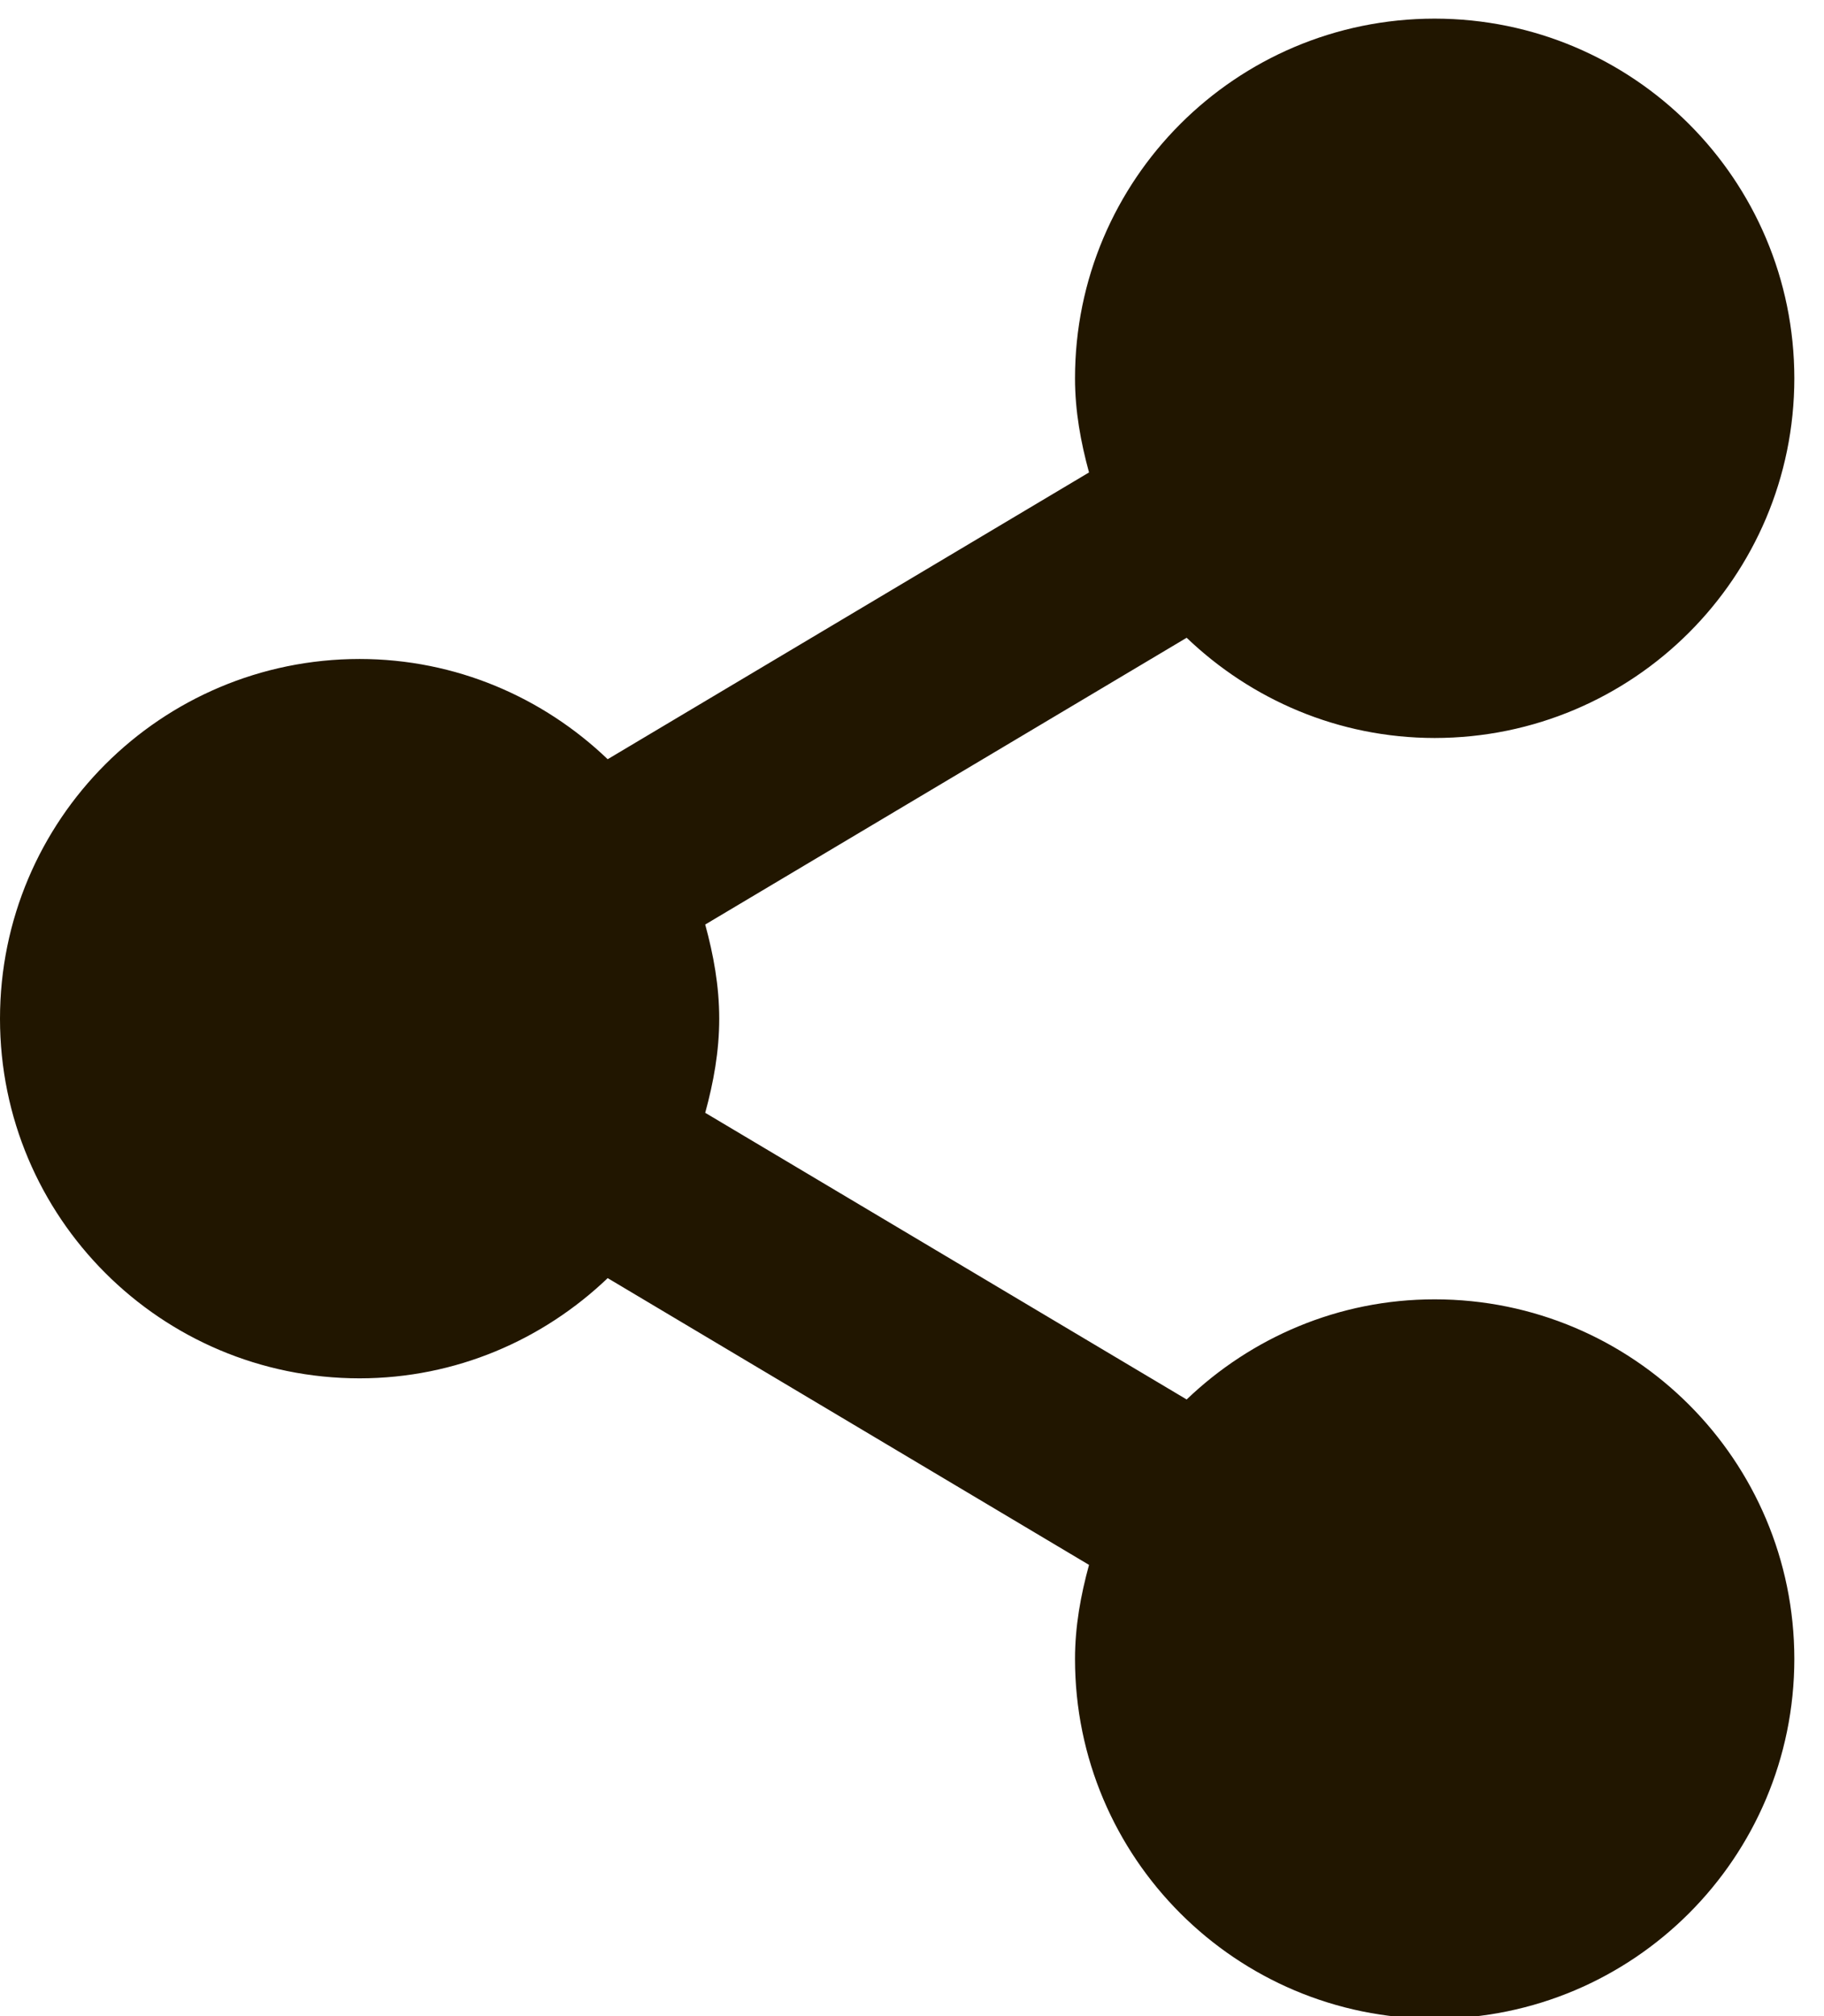
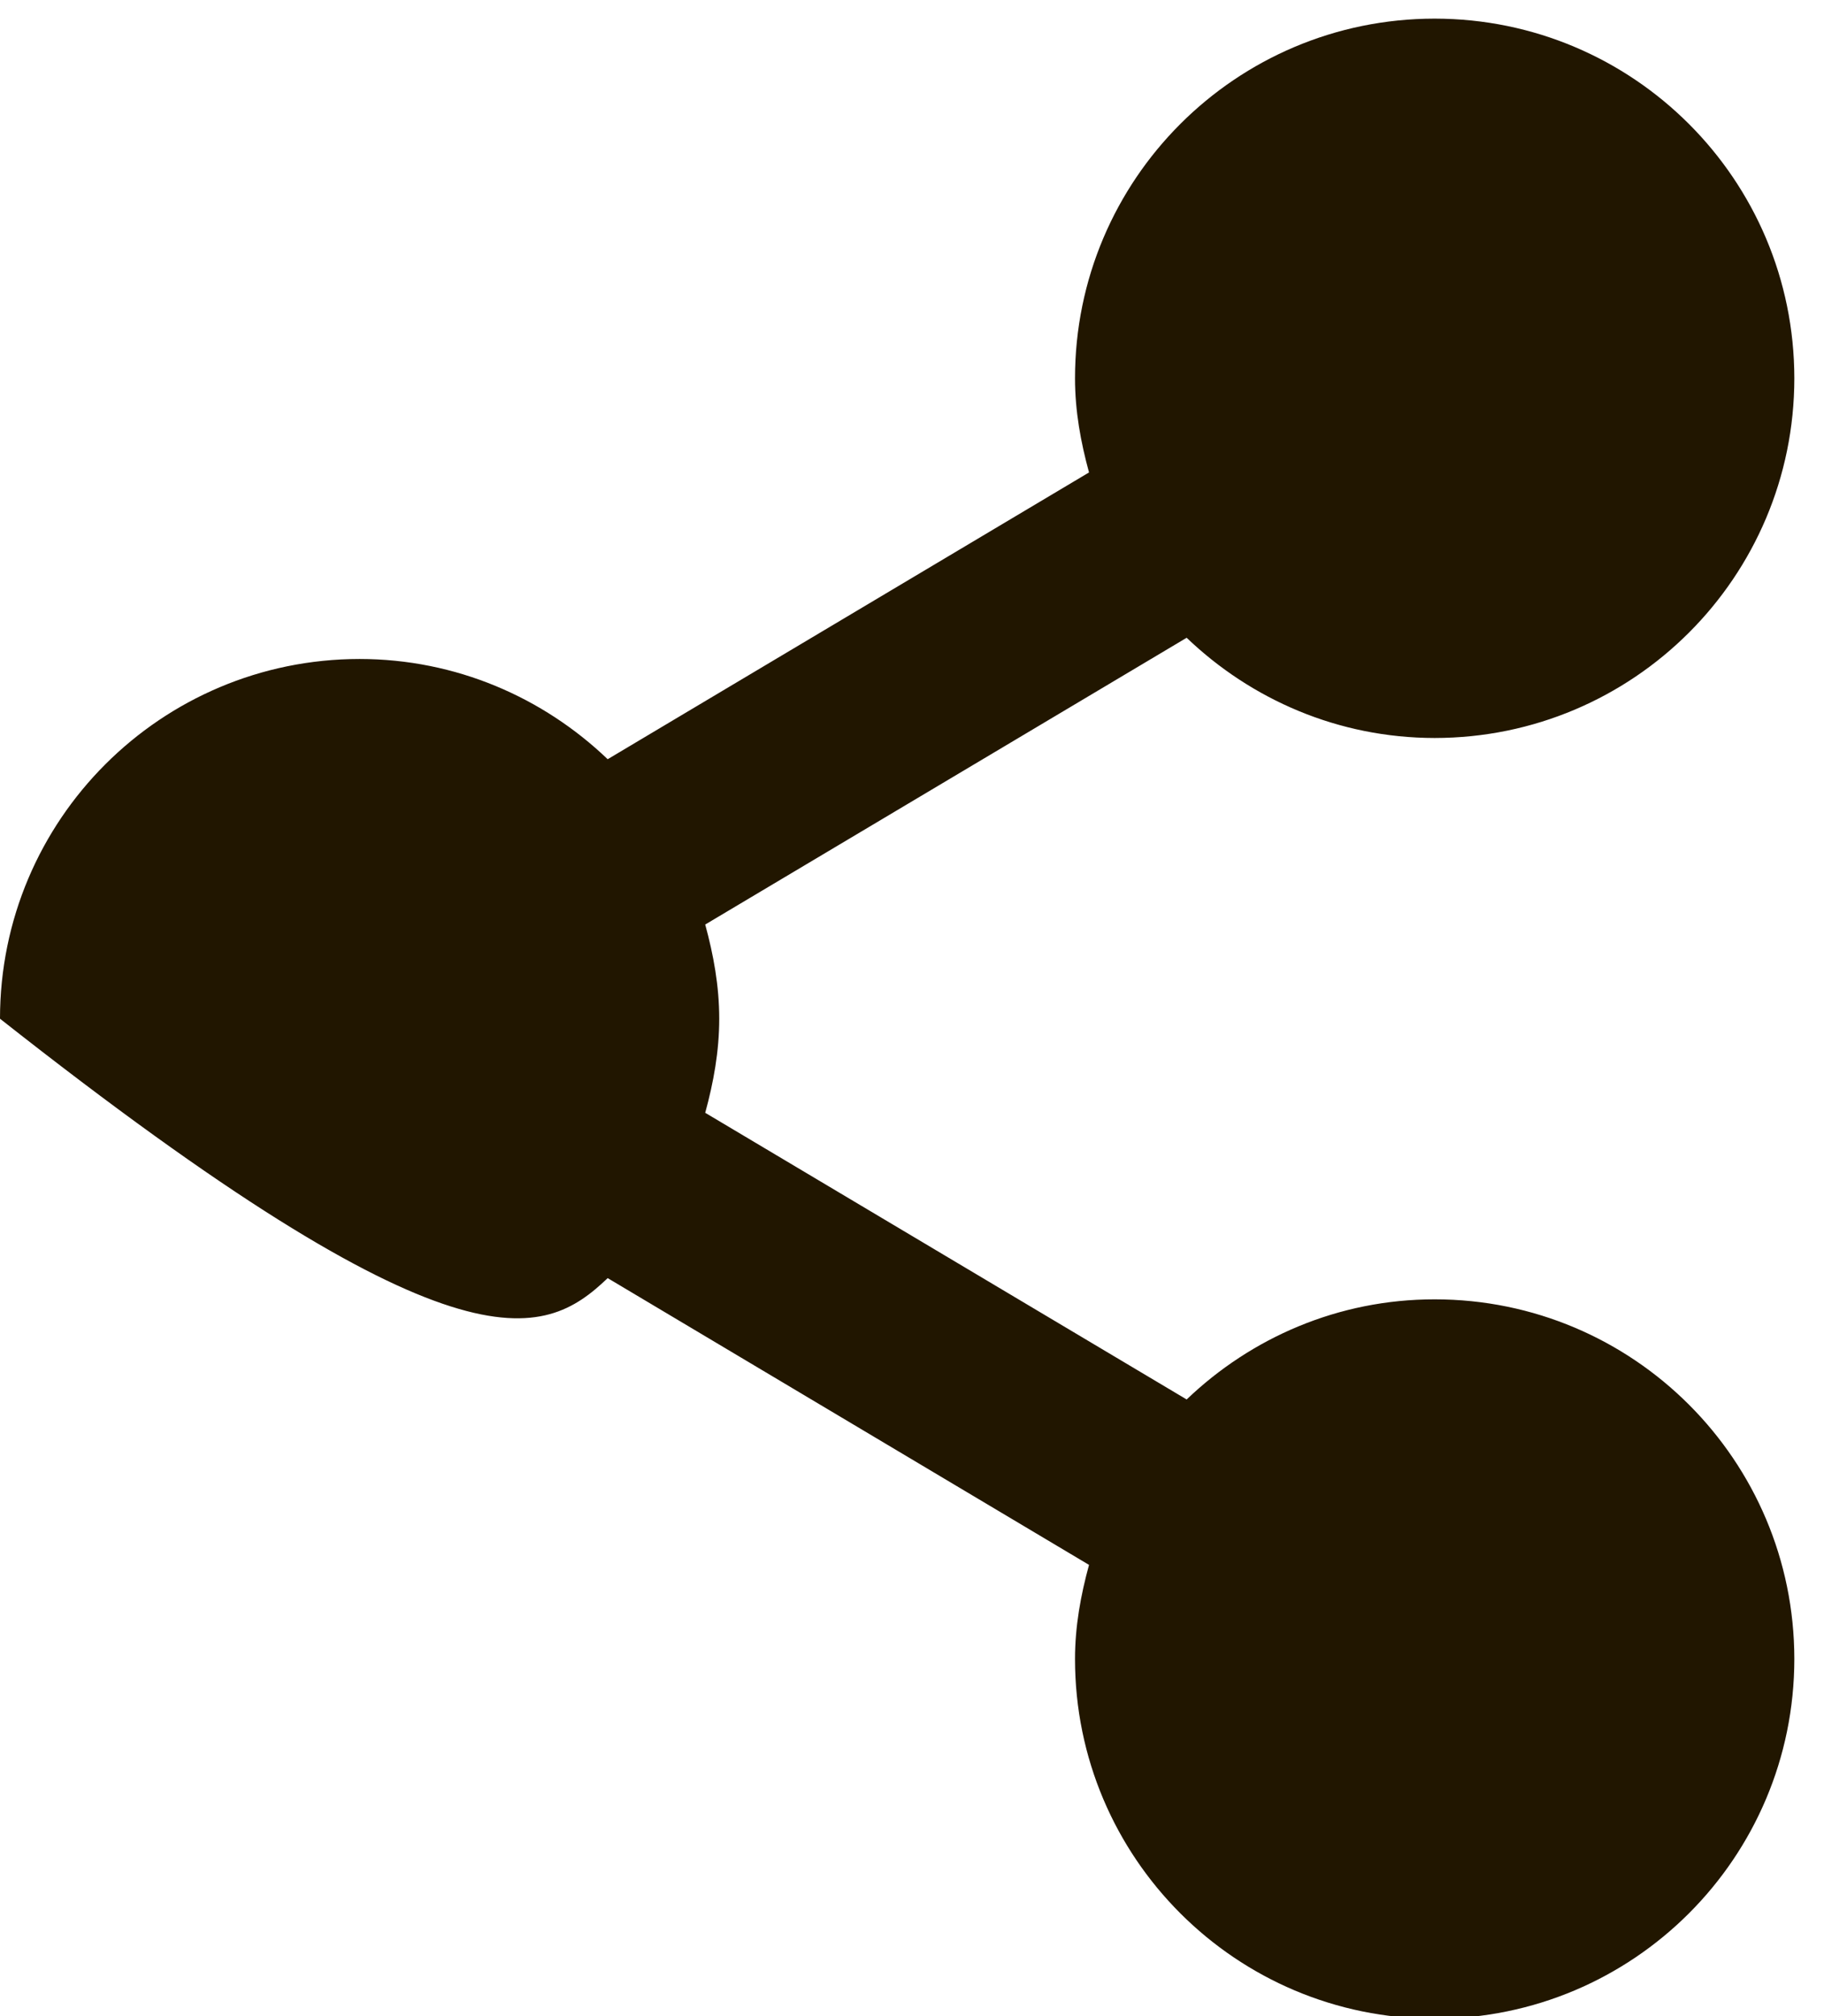
<svg xmlns="http://www.w3.org/2000/svg" viewBox="0 0 19 21" fill="#211600">
  <g fill-rule="evenodd">
-     <path d="M14.944,13.534 C13.94,13.534 13.033,13.934 12.361,14.577 L7.346,11.591 C7.432,11.277 7.492,10.952 7.492,10.611 C7.492,10.269 7.432,9.945 7.346,9.63 L12.361,6.643 C13.033,7.286 13.94,7.686 14.944,7.687 C17.014,7.686 18.69,6.01 18.691,3.941 C18.69,1.871 17.014,0.195 14.944,0.194 C12.874,0.195 11.198,1.871 11.198,3.941 C11.198,4.282 11.258,4.607 11.344,4.921 L6.33,7.908 C5.657,7.264 4.75,6.865 3.746,6.864 C1.676,6.865 0,8.541 0,10.611 C0,12.68 1.676,14.356 3.746,14.357 C4.75,14.356 5.657,13.956 6.33,13.313 L11.344,16.3 C11.258,16.614 11.198,16.939 11.198,17.28 C11.198,19.35 12.875,21.026 14.944,21.027 C17.014,21.026 18.69,19.35 18.691,17.28 C18.69,15.211 17.014,13.534 14.944,13.534" />
+     <path d="M14.944,13.534 C13.94,13.534 13.033,13.934 12.361,14.577 L7.346,11.591 C7.432,11.277 7.492,10.952 7.492,10.611 C7.492,10.269 7.432,9.945 7.346,9.63 L12.361,6.643 C13.033,7.286 13.94,7.686 14.944,7.687 C17.014,7.686 18.69,6.01 18.691,3.941 C18.69,1.871 17.014,0.195 14.944,0.194 C12.874,0.195 11.198,1.871 11.198,3.941 C11.198,4.282 11.258,4.607 11.344,4.921 L6.33,7.908 C5.657,7.264 4.75,6.865 3.746,6.864 C1.676,6.865 0,8.541 0,10.611 C4.75,14.356 5.657,13.956 6.33,13.313 L11.344,16.3 C11.258,16.614 11.198,16.939 11.198,17.28 C11.198,19.35 12.875,21.026 14.944,21.027 C17.014,21.026 18.69,19.35 18.691,17.28 C18.69,15.211 17.014,13.534 14.944,13.534" />
  </g>
</svg>